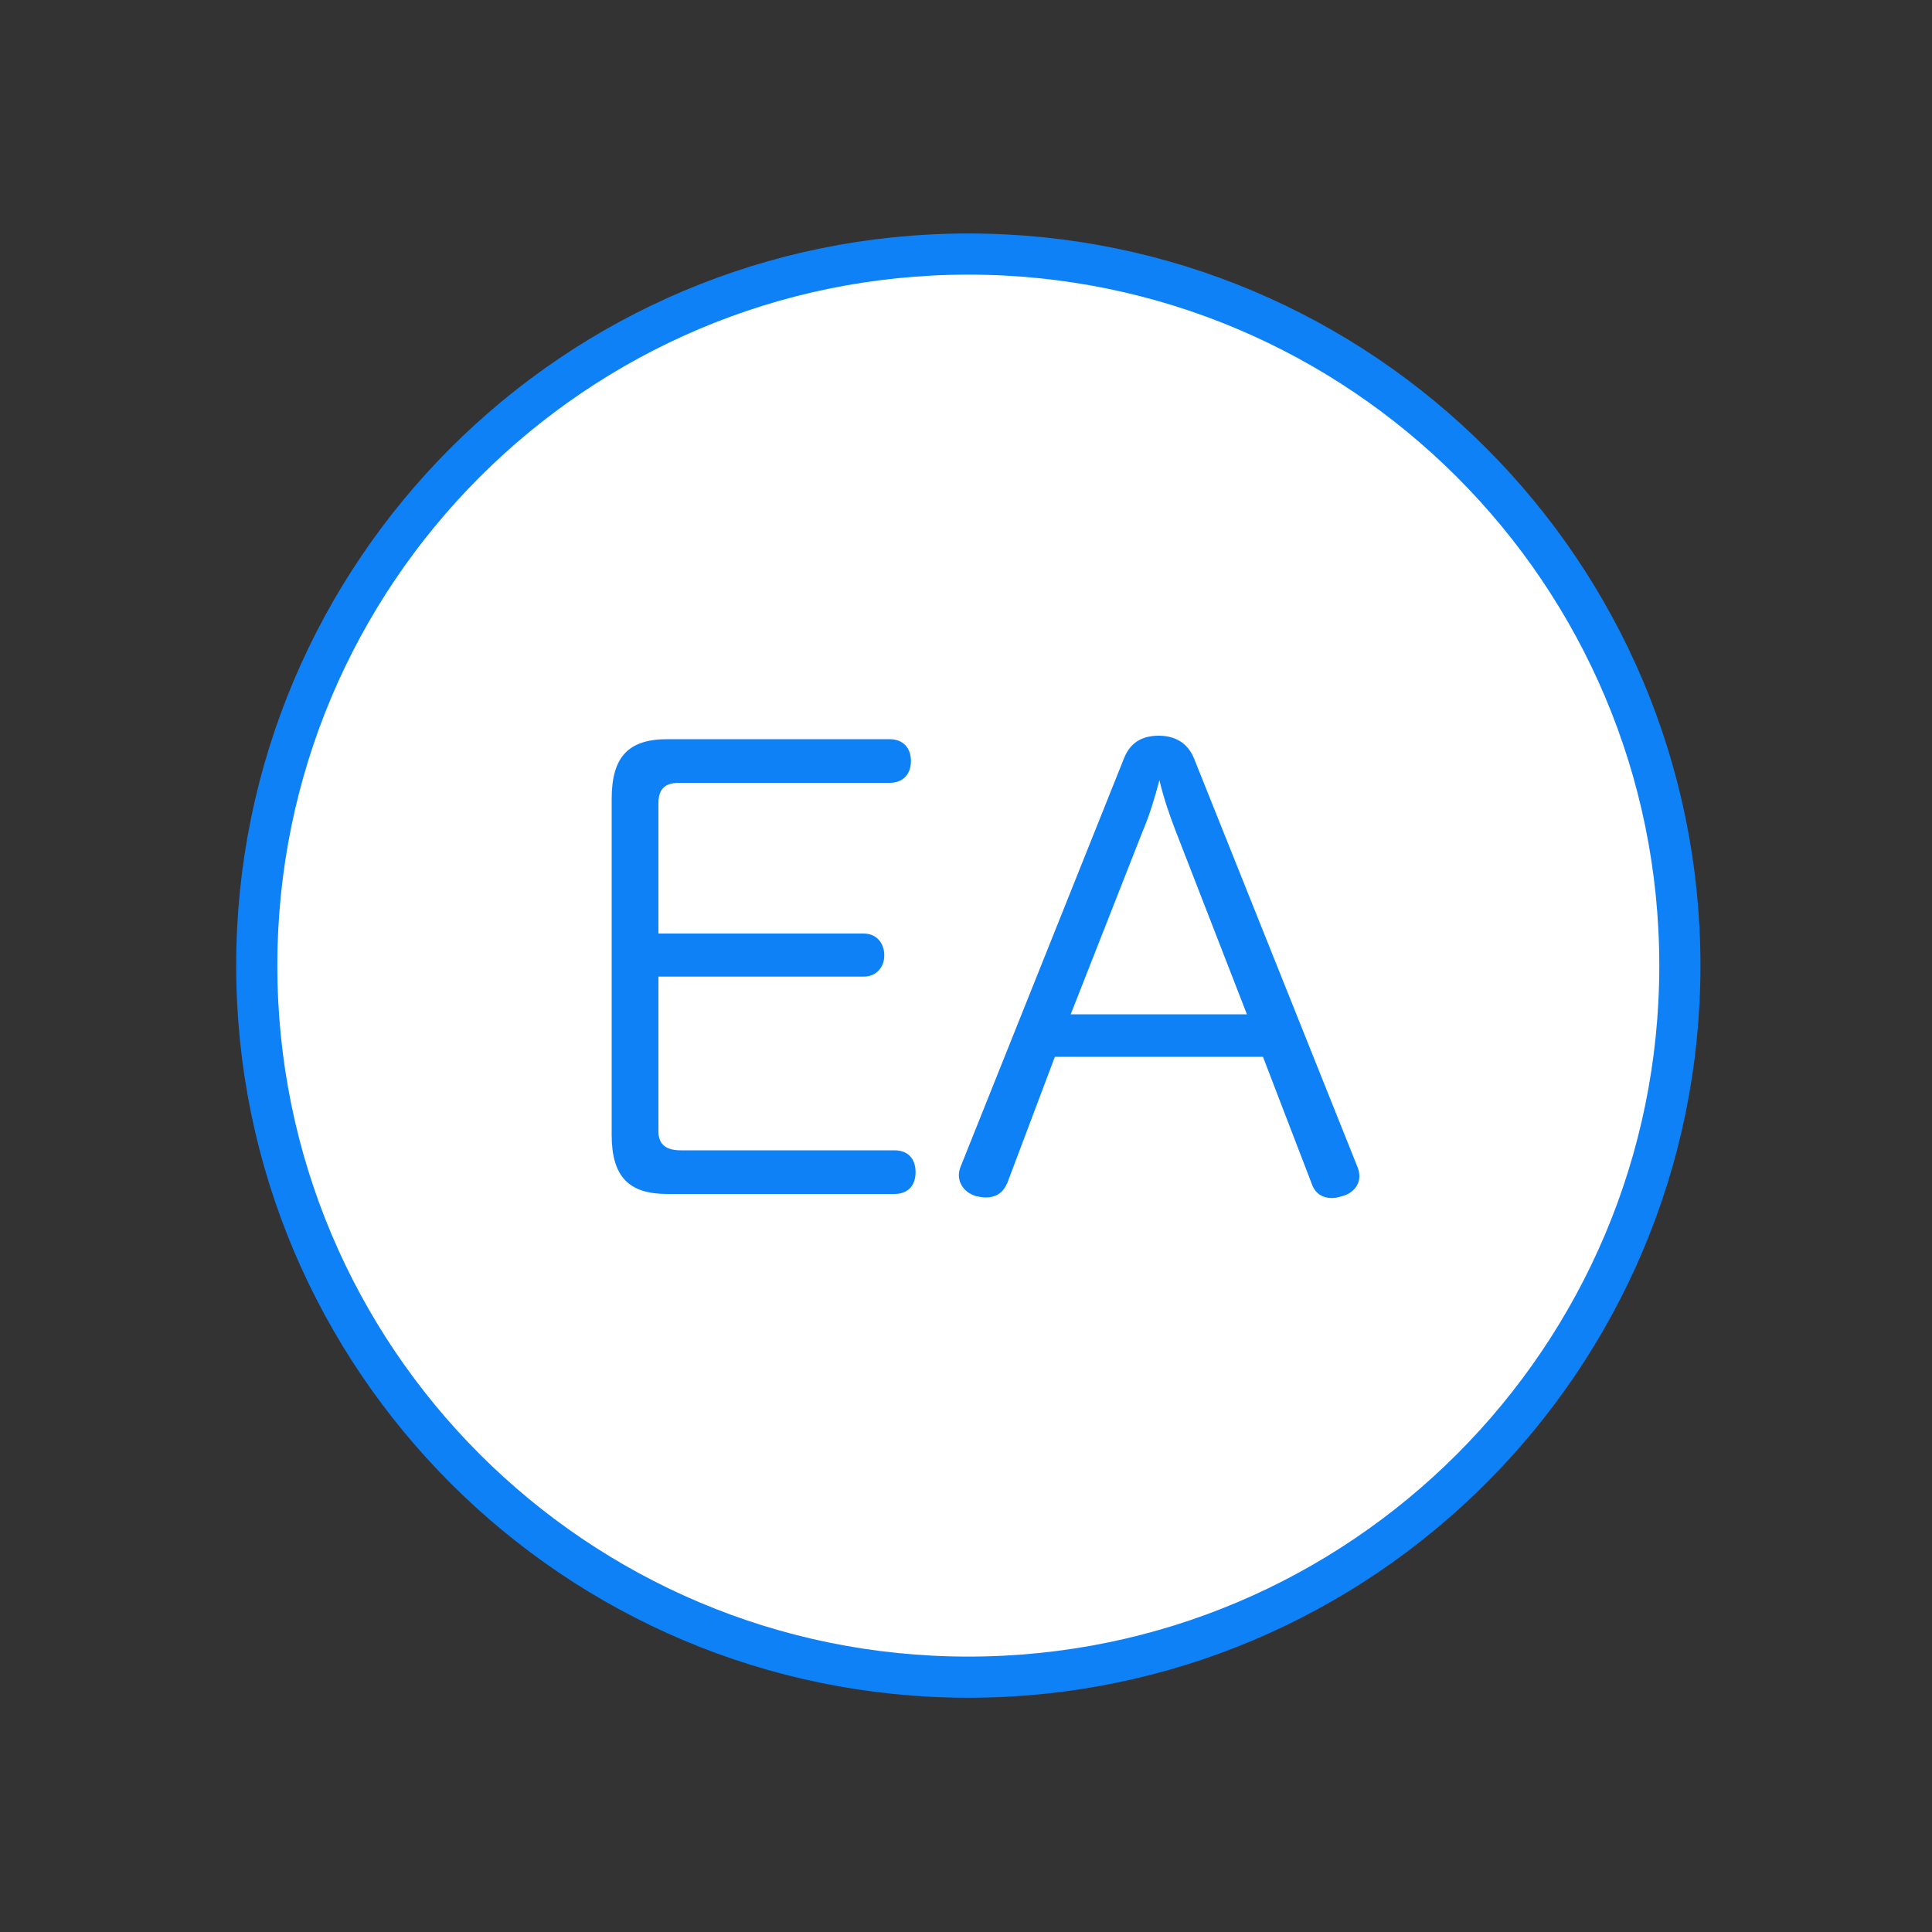
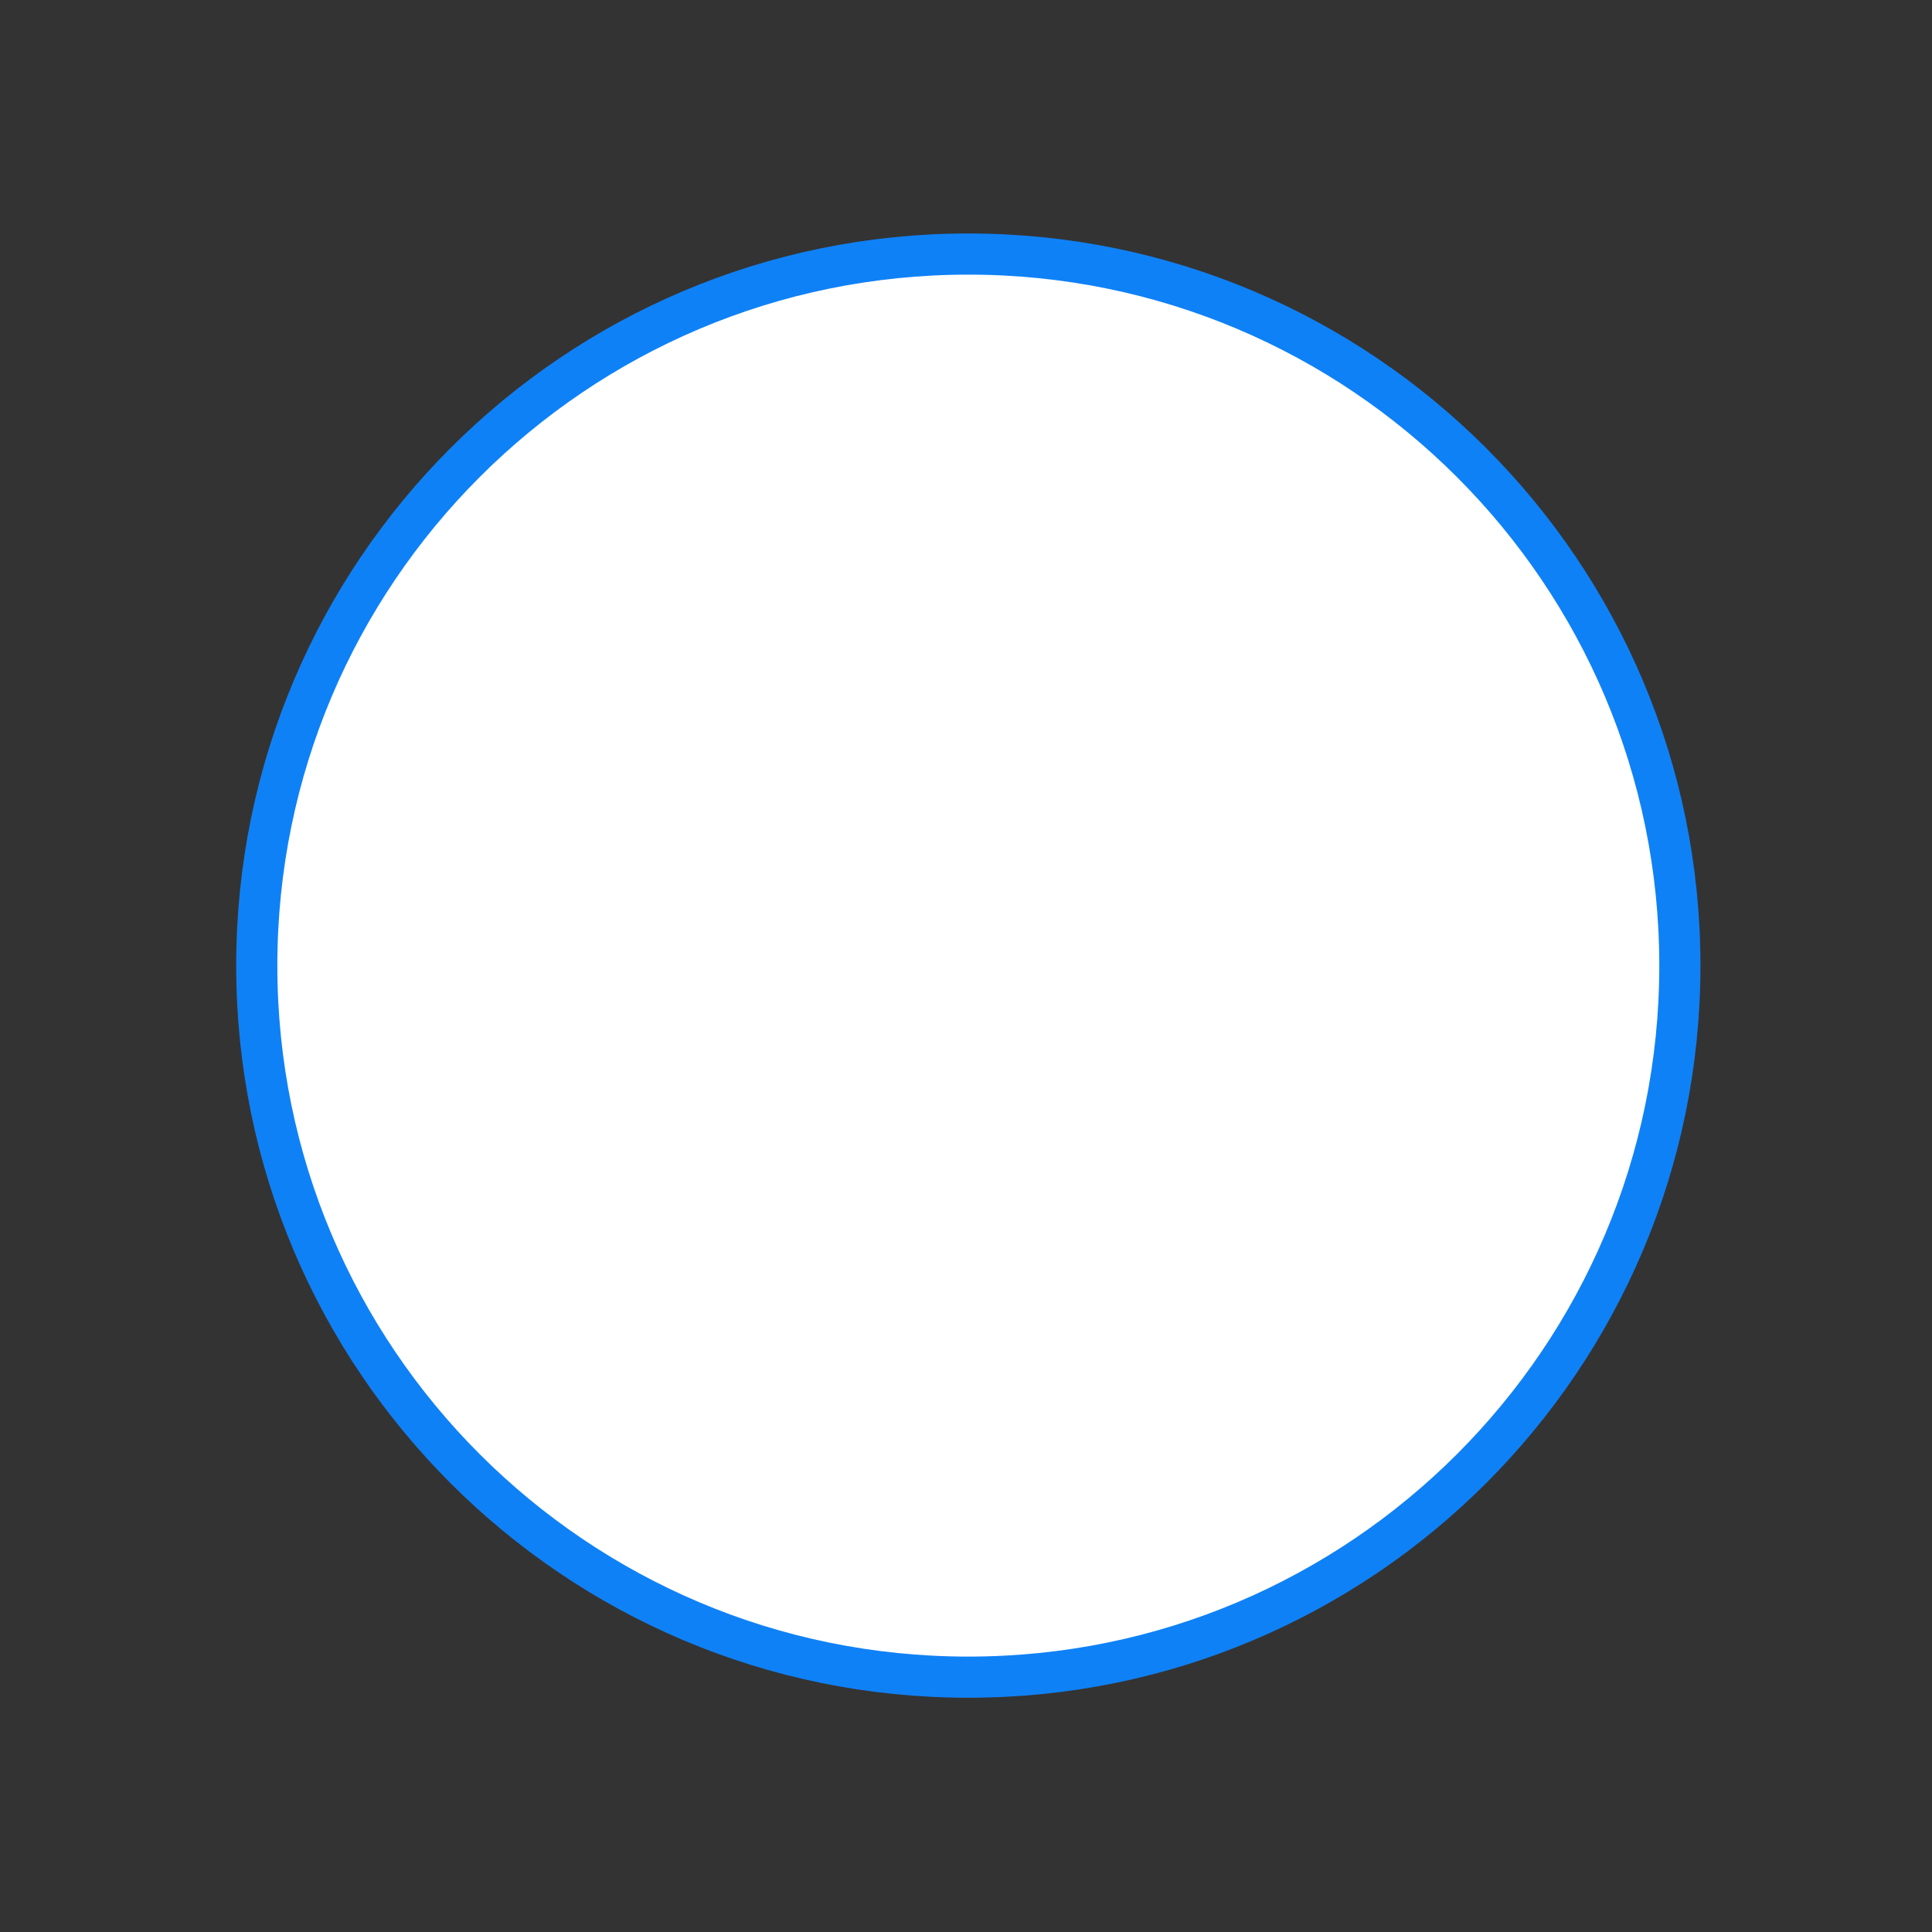
<svg xmlns="http://www.w3.org/2000/svg" height="100" width="100">
  <rect width="100%" height="100%" fill="#333333" stroke="none" />
  <path d="M86.95 49.98c0 20.34-16.49 36.83-36.83 36.83S13.29 70.32 13.29 49.98s16.49-36.83 36.83-36.83 36.83 16.49 36.83 36.83z" fill="#fff" stroke="#0f81f6" stroke-miterlimit="10" stroke-width="2.13" />
-   <path d="M34.08 58.56c0 .73.46.98 1.16.98h11.05c.73 0 1.1.46 1.1 1.13s-.37 1.13-1.1 1.13H34.54c-1.99 0-2.88-.89-2.88-3.06V41.35c0-2.2.89-3.09 2.88-3.09h11.51c.7 0 1.1.46 1.1 1.13s-.4 1.13-1.1 1.13h-10.9c-.76 0-1.07.34-1.07 1.07v6.73H44.7c.67 0 1.07.49 1.07 1.13s-.43 1.1-1.07 1.1H34.08v7.99zm18.03 2.72c-.21.49-.61.7-1.07.7-.18 0-.34-.03-.49-.06-.55-.15-.92-.58-.92-1.1 0-.12.03-.28.09-.43l8.45-21.12c.34-.89 1.01-1.19 1.81-1.19s1.5.34 1.84 1.22l8.45 21.12c.06.15.09.31.09.46 0 .52-.4.92-.92 1.04-.18.06-.34.09-.52.09-.43 0-.83-.21-1.01-.7l-2.54-6.61H54.6l-2.48 6.58zm12.43-8.78l-3.7-9.52c-.31-.8-.61-1.68-.83-2.6-.24.92-.52 1.84-.86 2.63l-3.73 9.49z" fill="#0f81f6" />
</svg>